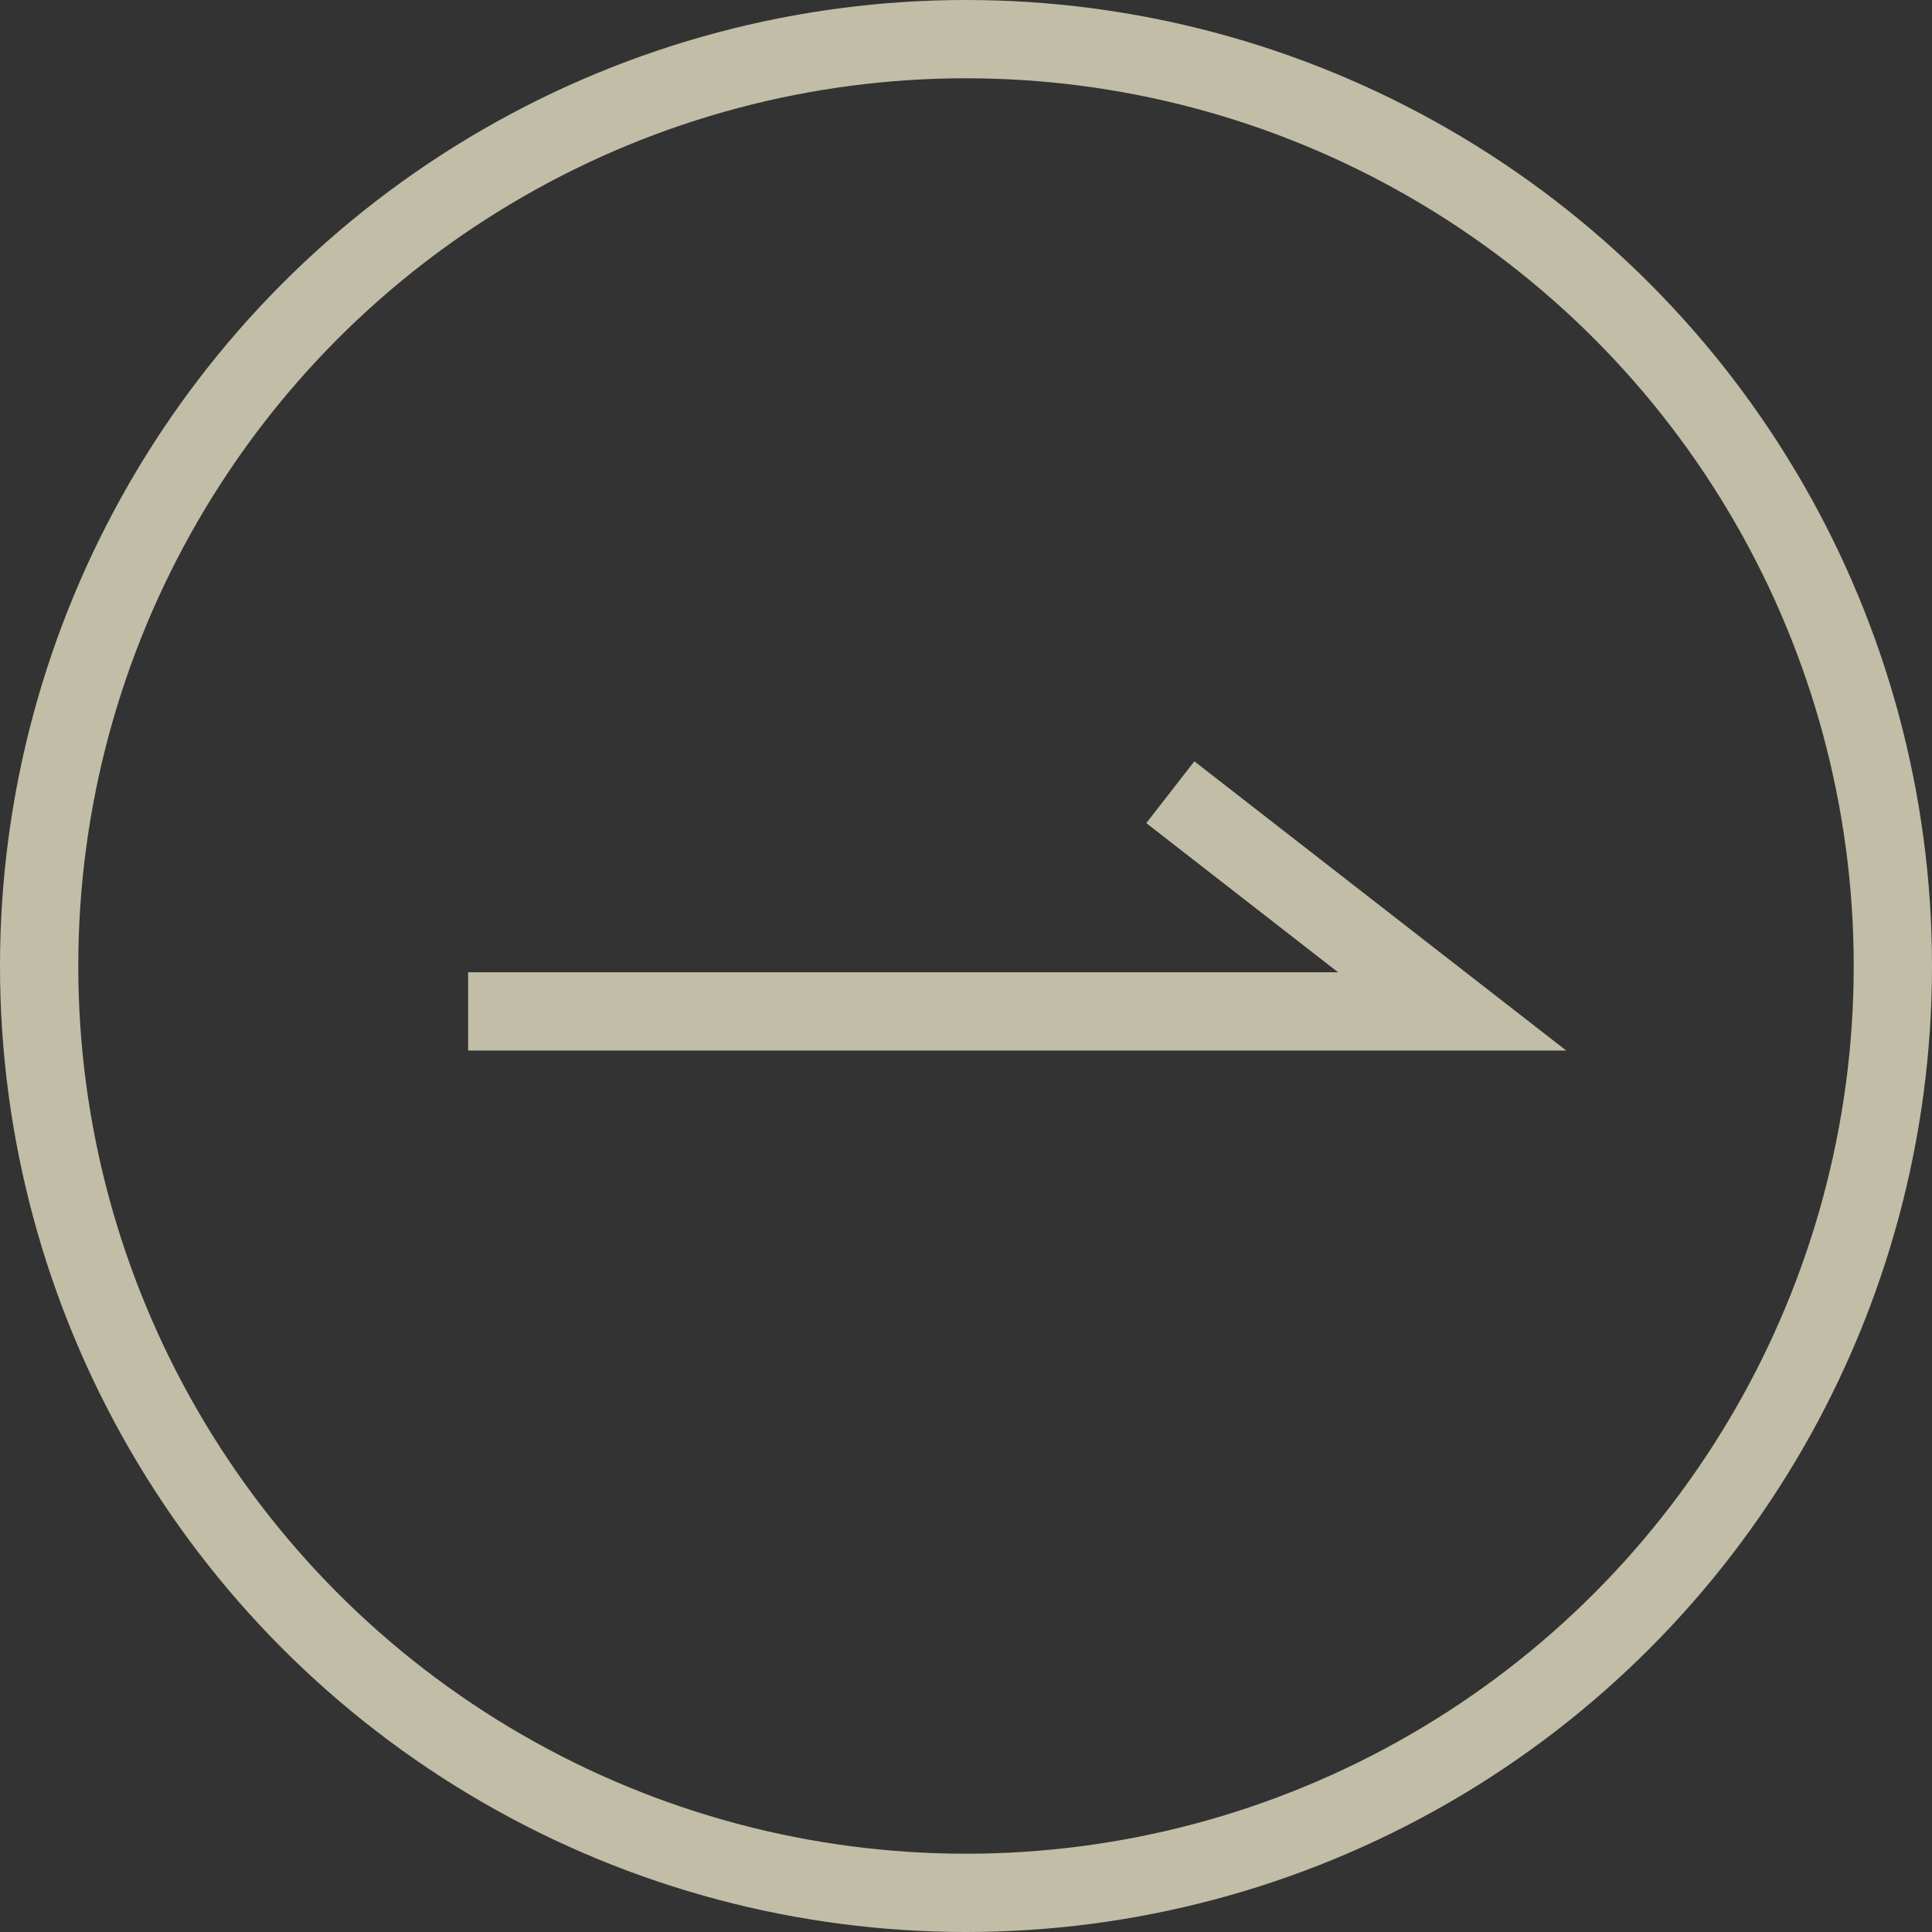
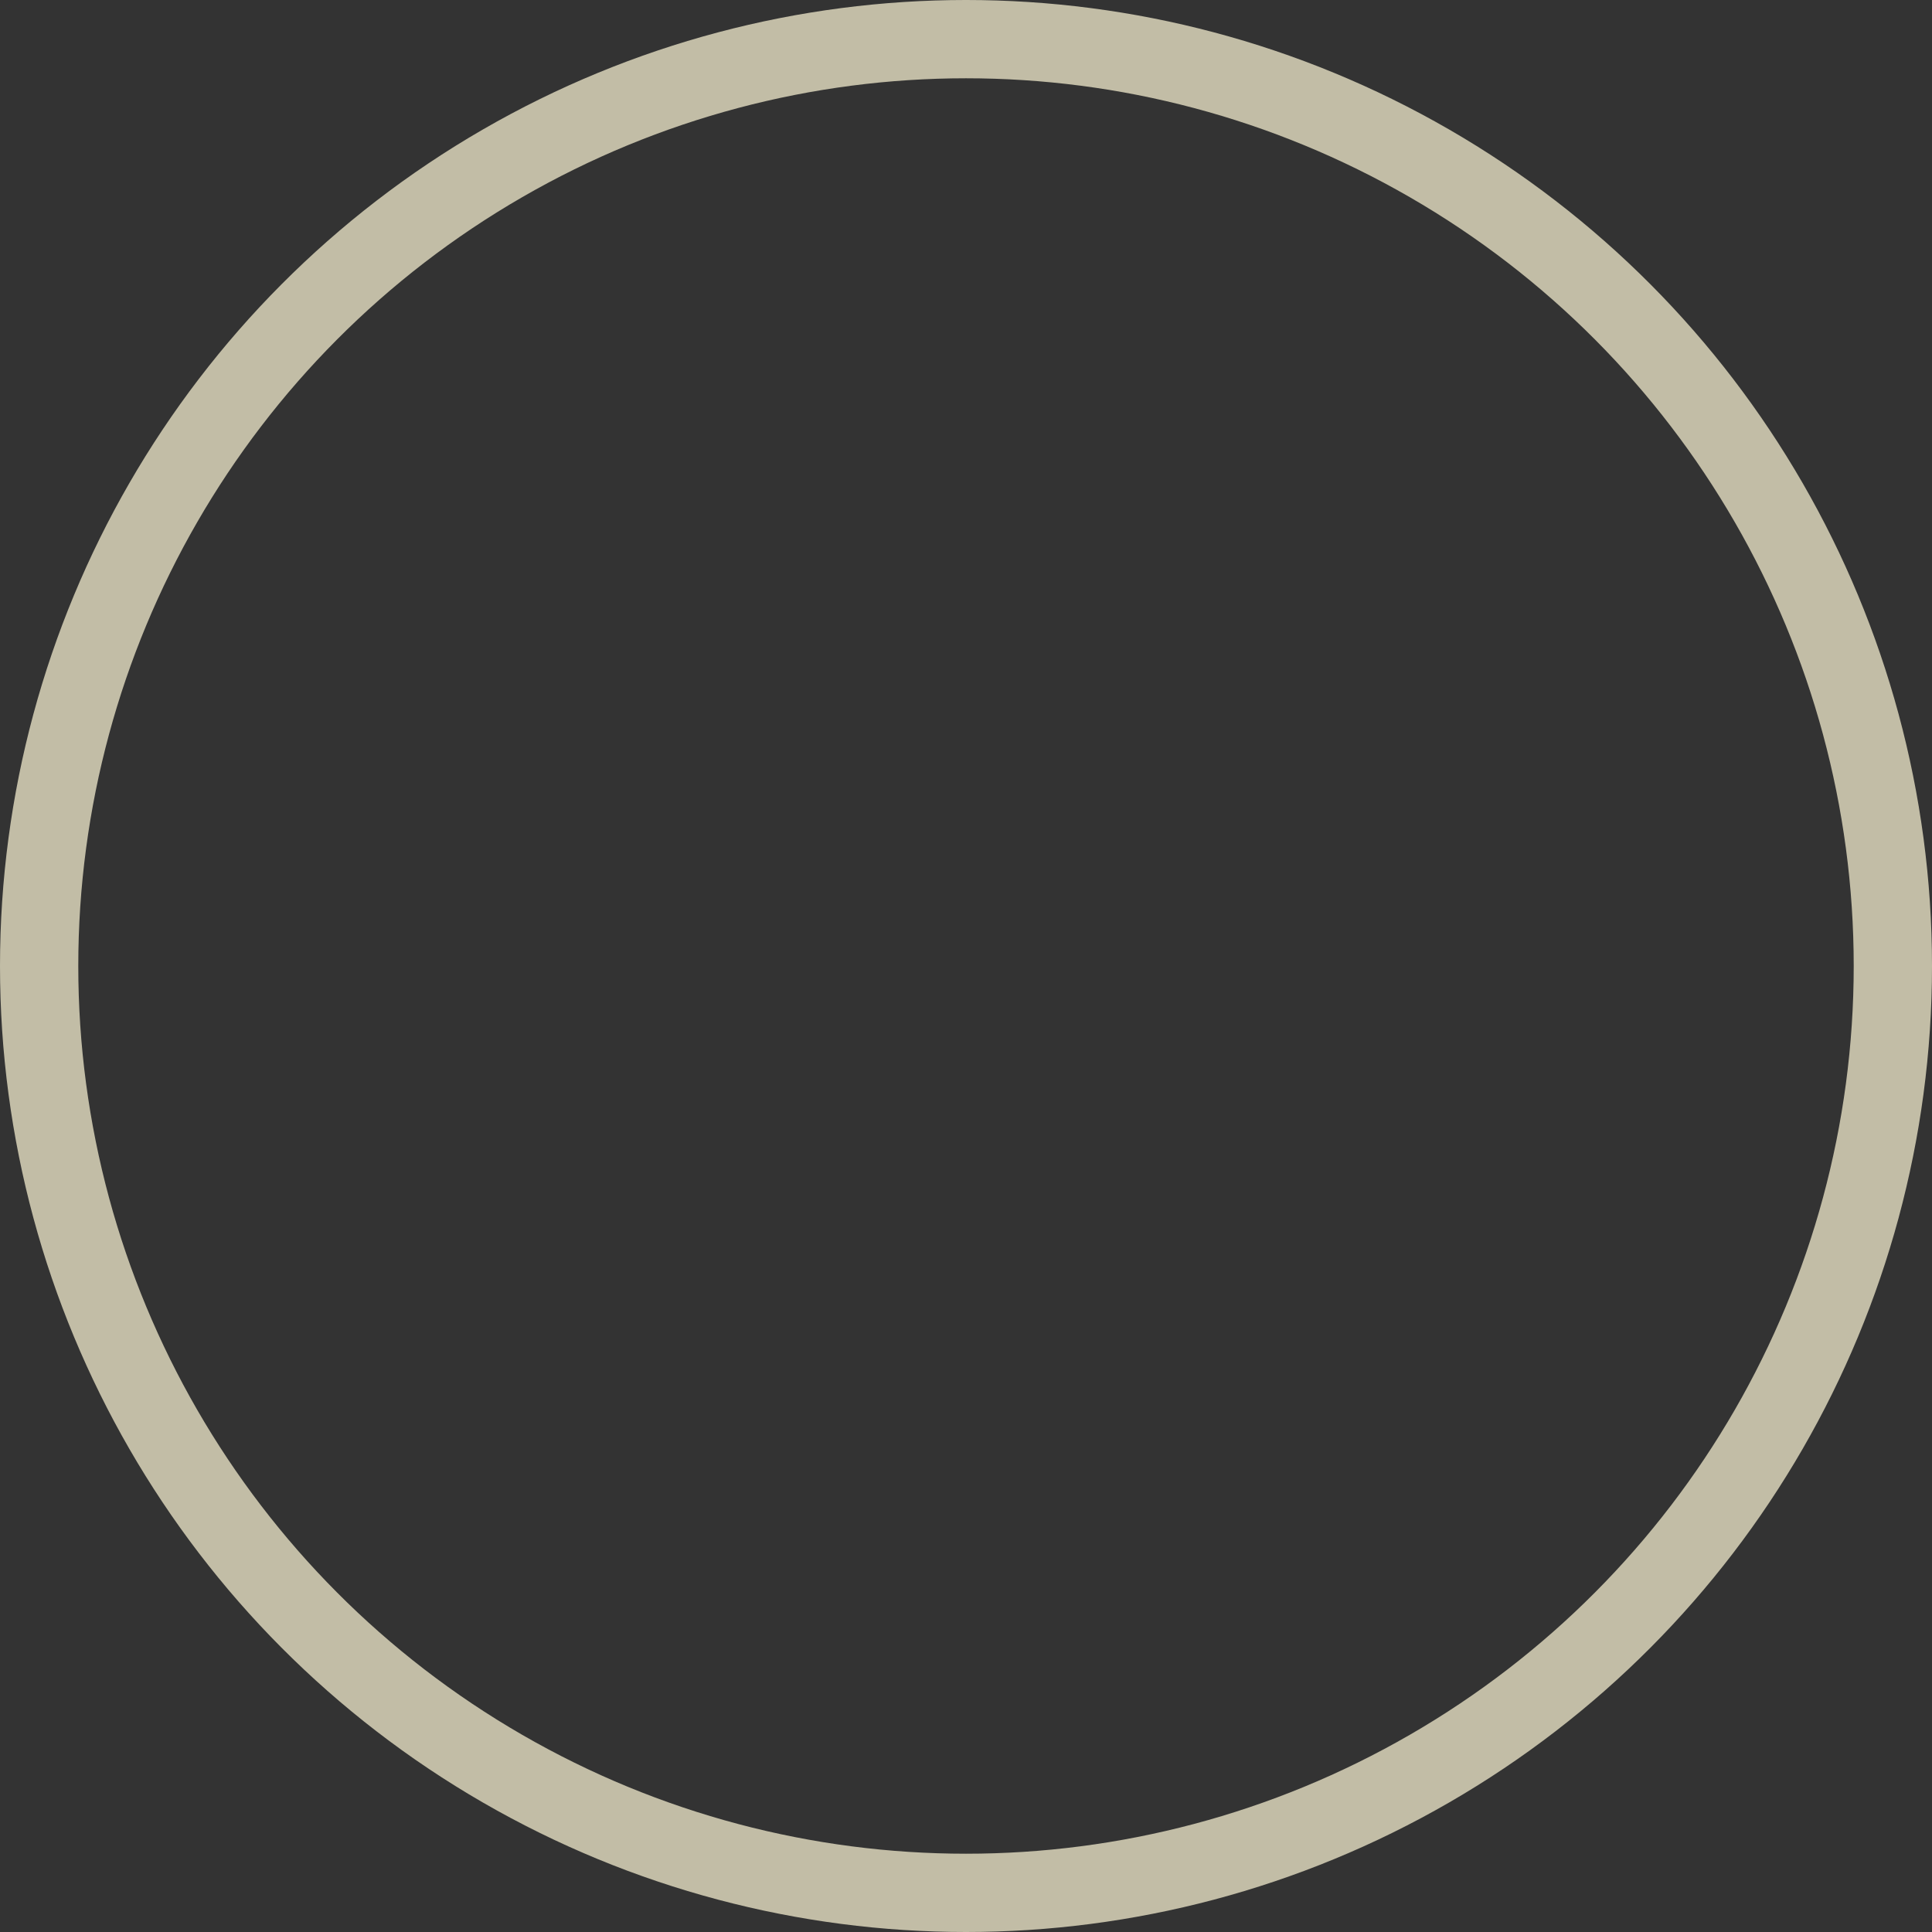
<svg xmlns="http://www.w3.org/2000/svg" id="_レイヤー_2" data-name="レイヤー 2" viewBox="0 0 24.68 24.68">
  <rect x="0" y="0" width="24.68" height="24.68" fill="#333333" stroke="none" />
  <defs>
    <style>
      .cls-1 {
        fill: none;
        opacity: .7;
        stroke: #fff9d7;
        stroke-miterlimit: 10;
      }
    </style>
  </defs>
  <g id="design">
    <circle class="cls-1" cx="12.34" cy="12.34" r="11.84" />
-     <polyline class="cls-1" points="5.98 12.92 18.55 12.92 14.95 10.12" />
  </g>
</svg>